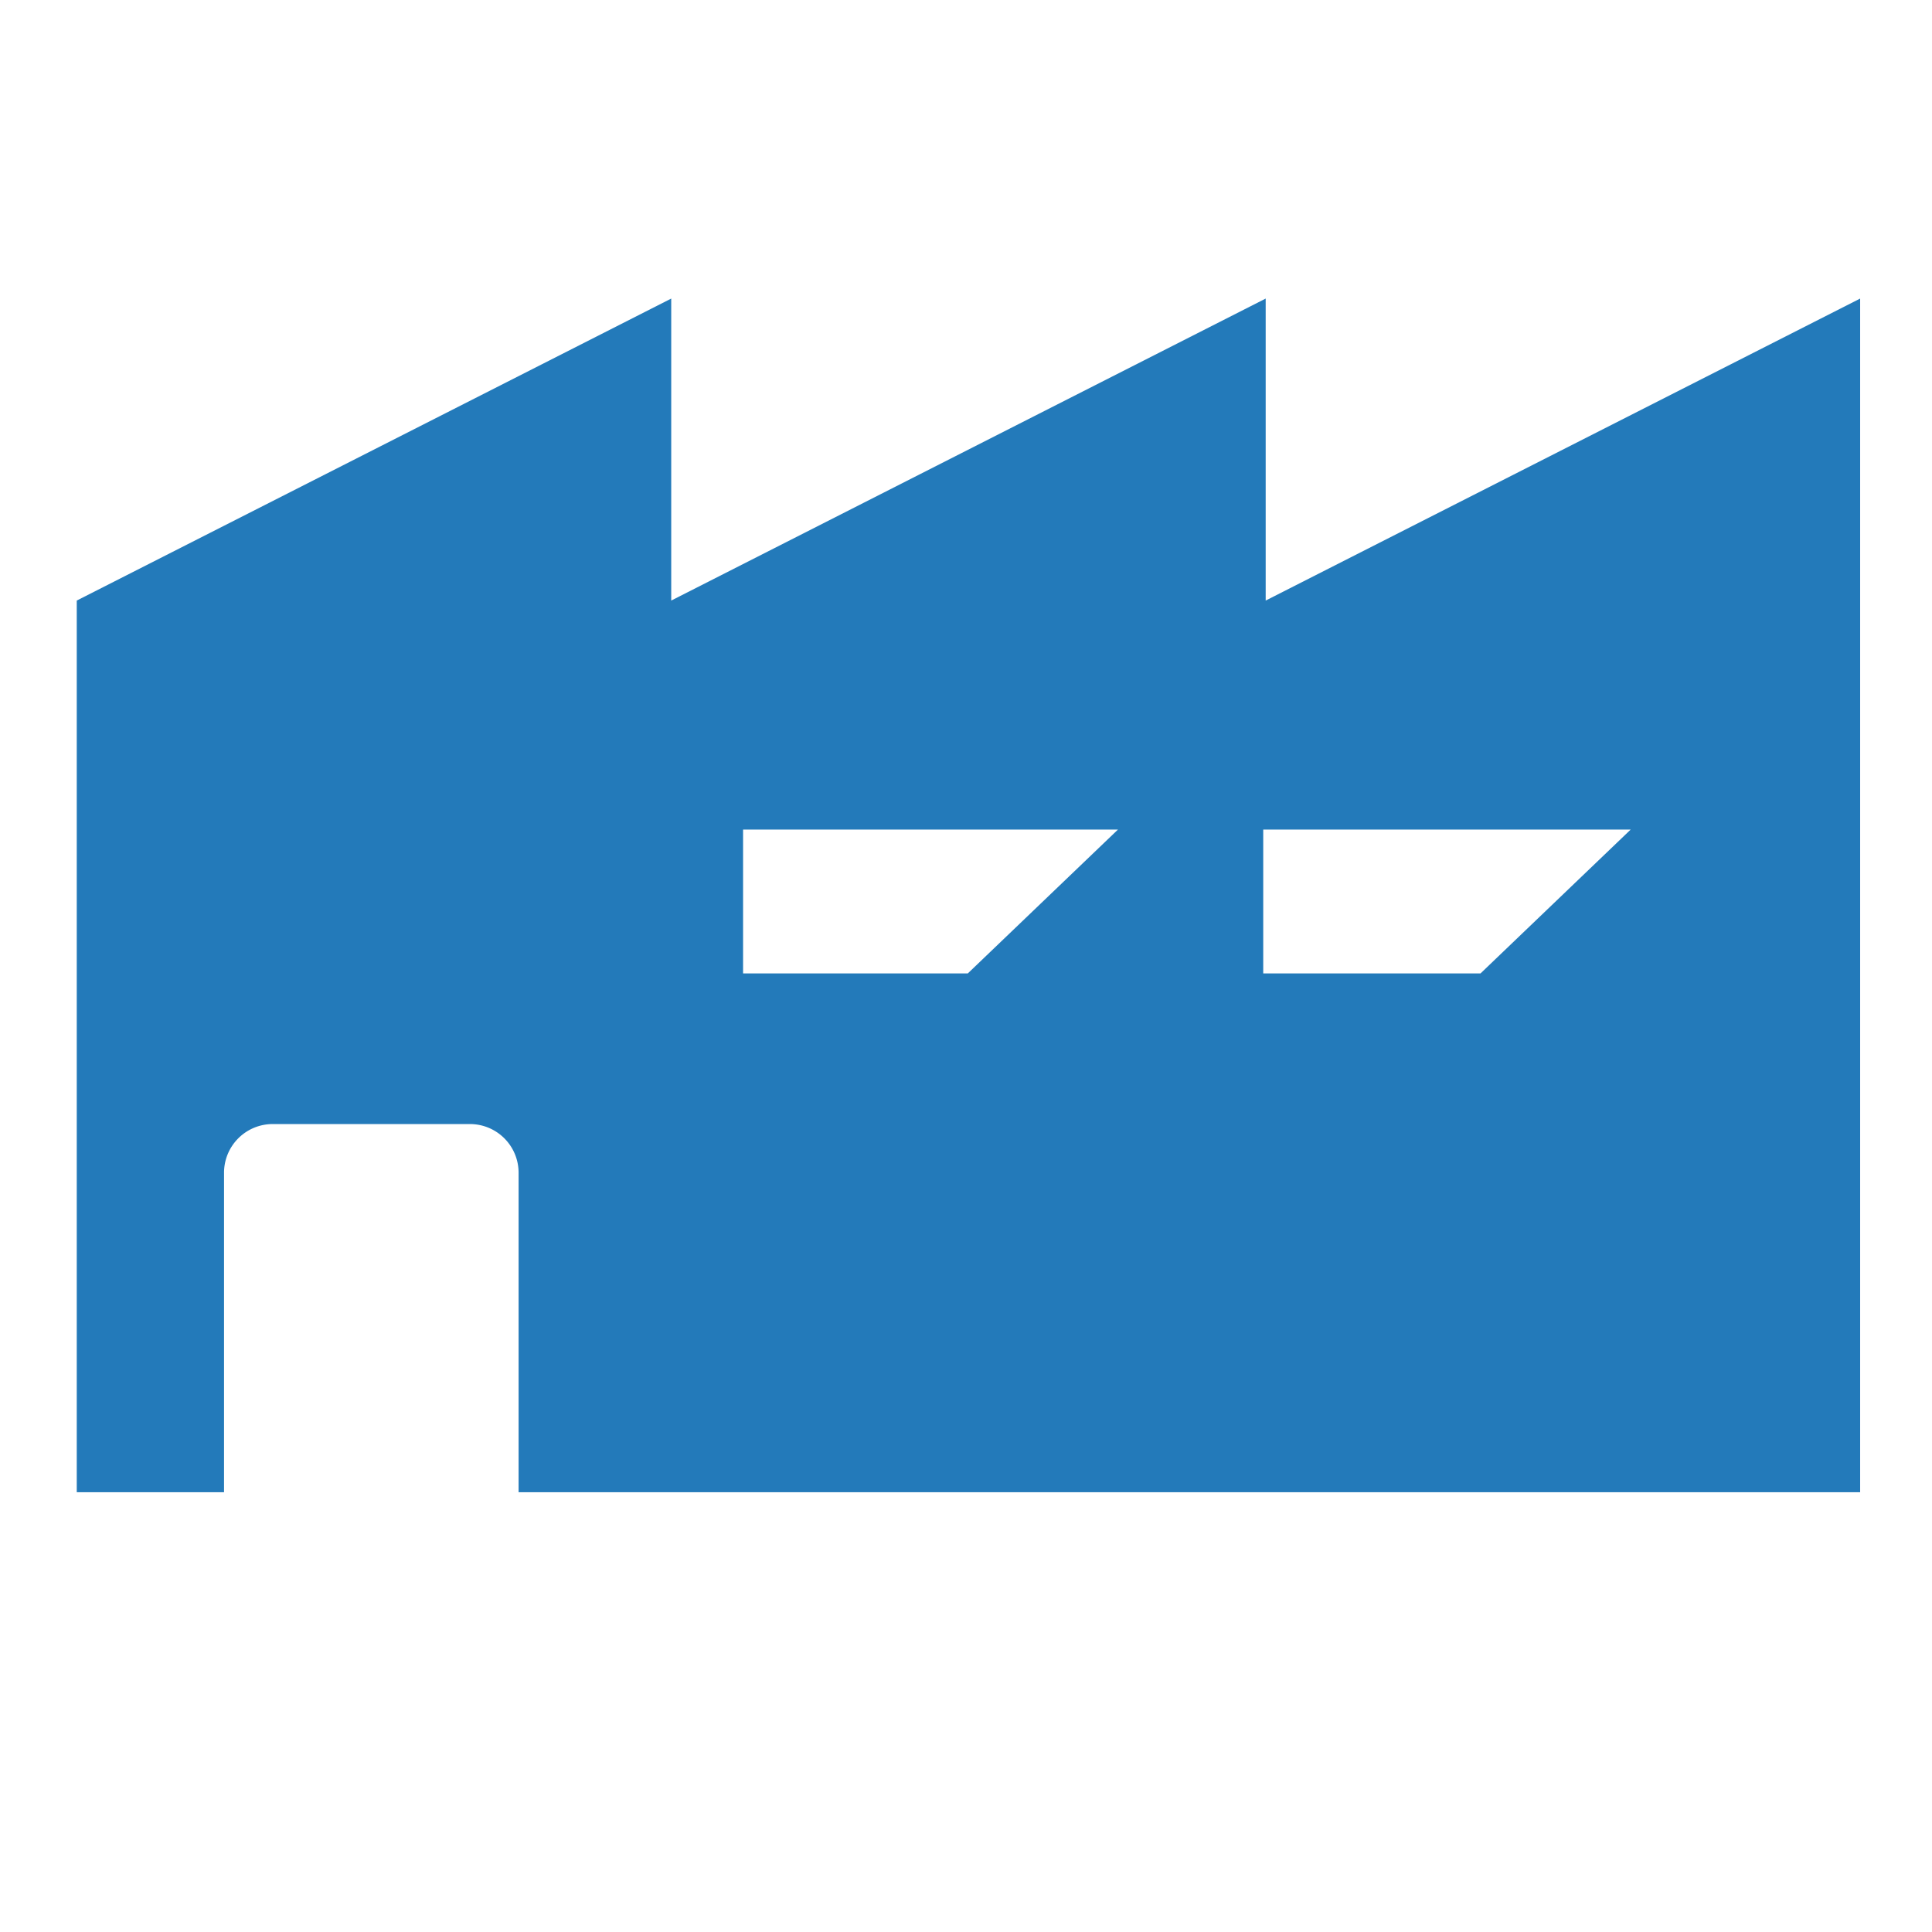
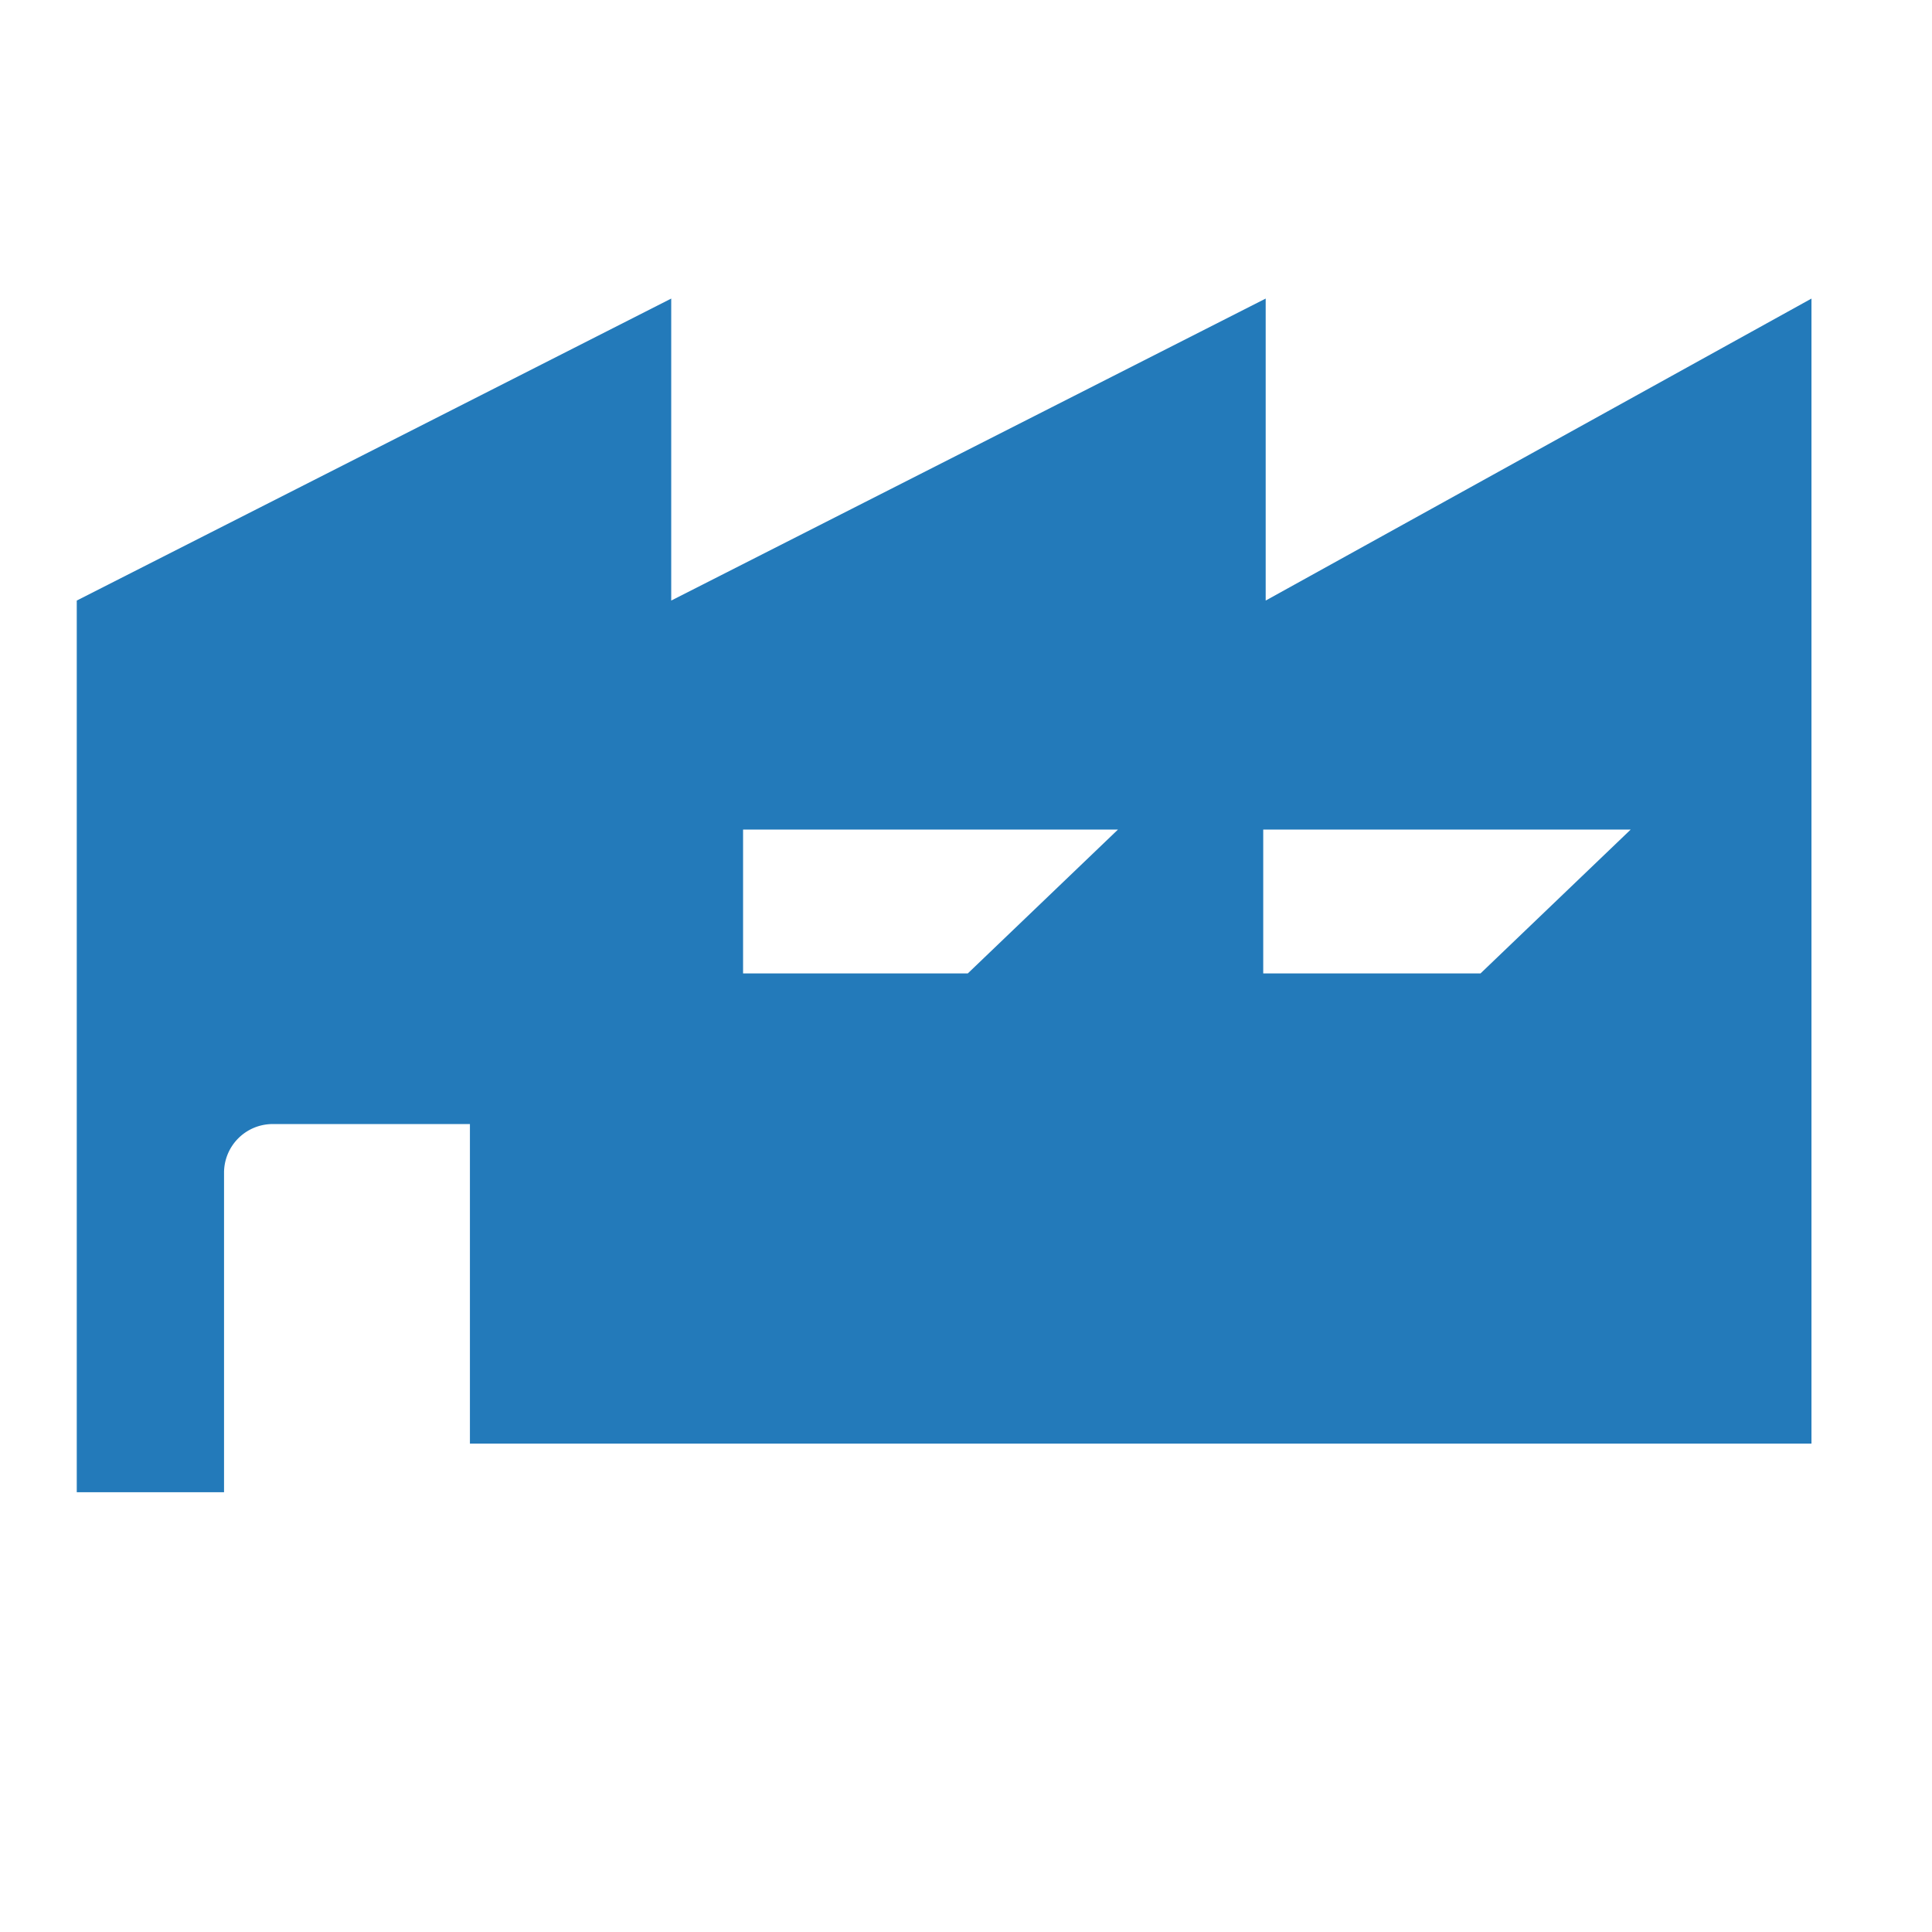
<svg xmlns="http://www.w3.org/2000/svg" viewBox="0 0 260 260">
  <defs>
    <style>.cls-1{fill:#237aba;fill-rule:evenodd}</style>
  </defs>
  <title>5</title>
-   <path class="cls-1" d="M170.33 80.82V40.18l-80 40.64V40.18l-80 40.64v120h19.82v-43a6.55 6.55 0 0 1 6.55-6.55h26.54a6.55 6.55 0 0 1 6.55 6.55v43h180.54V40.18zM199.24 131H170v-19.36h49.45zm-69 0H100v-19.36h50.45z" id="icons" />
+   <path class="cls-1" d="M170.33 80.82V40.18l-80 40.64V40.18l-80 40.64v120h19.82v-43a6.55 6.55 0 0 1 6.55-6.55h26.54v43h180.54V40.18zM199.24 131H170v-19.36h49.45zm-69 0H100v-19.36h50.45z" id="icons" />
</svg>